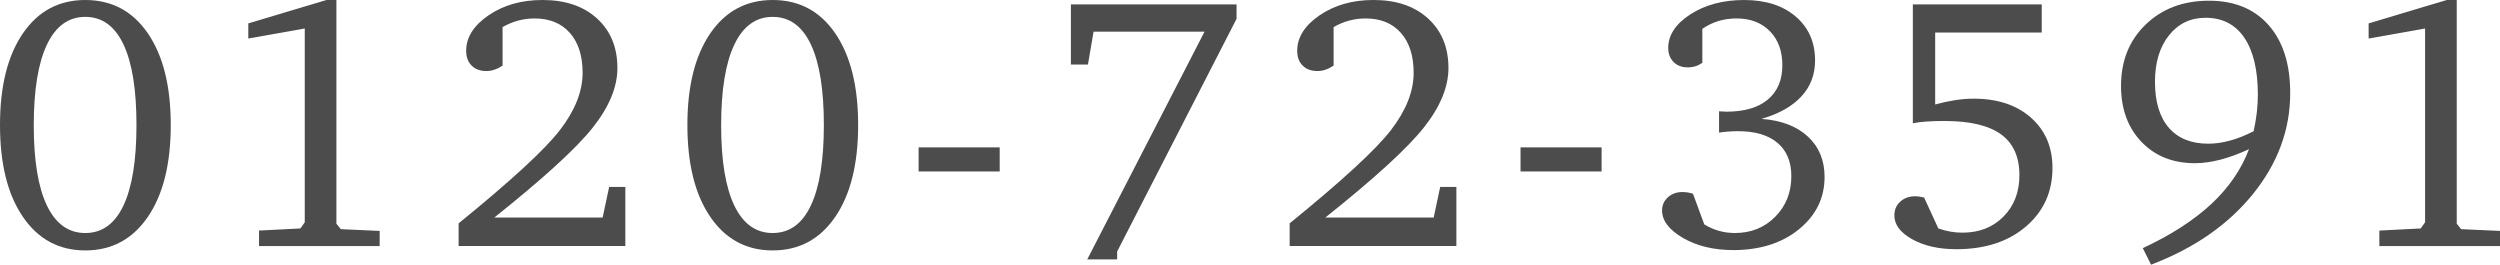
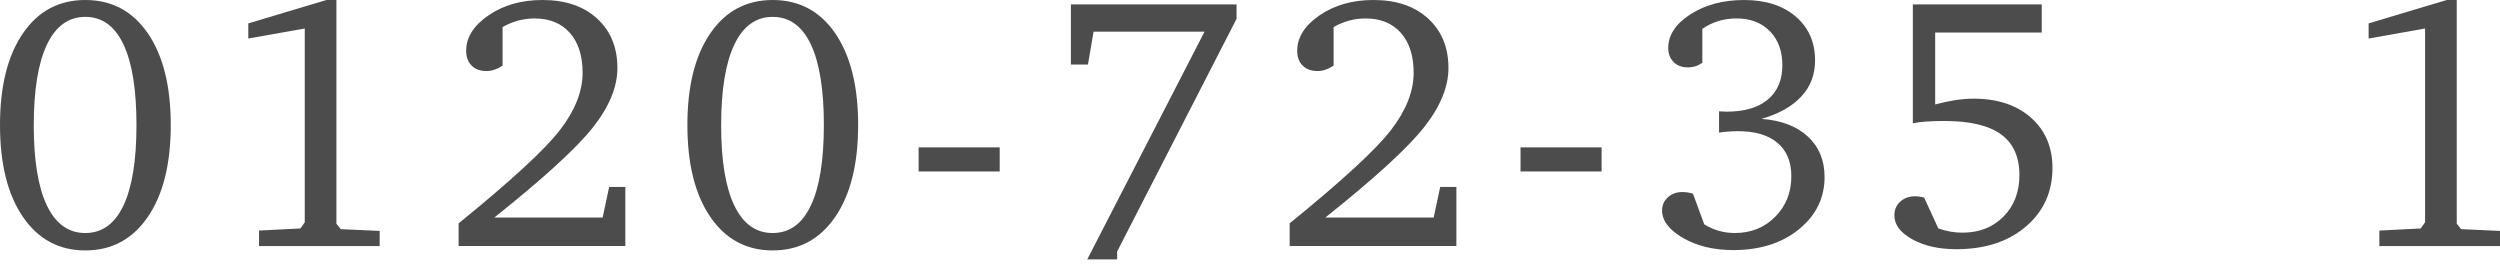
<svg xmlns="http://www.w3.org/2000/svg" id="uuid-d14d73e6-1884-4a08-b4ed-ceca4665b350" width="379.258" height="40.152" viewBox="0 0 379.258 40.152">
  <g id="uuid-8d9477ac-12ff-4866-a973-39de7989a39e">
    <path d="m12.939,0c4.02,0,7.186,1.689,9.498,5.068,2.312,3.381,3.468,8.014,3.468,13.9,0,5.906-1.161,10.553-3.482,13.941-2.321,3.387-5.482,5.082-9.484,5.082-3.984,0-7.137-1.695-9.458-5.082-2.321-3.389-3.481-8.035-3.481-13.941,0-5.887,1.156-10.52,3.468-13.9C5.78,1.689,8.938,0,12.939,0Zm0,2.561c-2.544,0-4.482,1.4-5.816,4.203-1.334,2.801-2.001,6.887-2.001,12.26,0,5.336.667,9.391,2.001,12.164,1.334,2.775,3.272,4.162,5.816,4.162,2.543,0,4.473-1.391,5.79-4.174,1.316-2.783,1.974-6.854,1.974-12.207,0-5.371-.658-9.449-1.974-12.232-1.316-2.783-3.246-4.176-5.79-4.176Z" fill="#4c4c4c" />
    <path d="m49.513,0h1.521v33.936l.667.828,5.896.266v2.295h-18.302v-2.348l6.27-.32.667-.934V4.322l-8.564,1.521v-2.295l11.846-3.549Z" fill="#4c4c4c" />
    <path d="m74.988,33.002h16.435l.987-4.641h2.455v8.963h-25.292v-3.441c7.968-6.475,13.095-11.195,15.381-14.166,2.285-2.971,3.428-5.861,3.428-8.672,0-2.578-.645-4.598-1.934-6.057-1.29-1.457-3.073-2.188-5.35-2.188-.854,0-1.681.107-2.481.32s-1.592.543-2.375.988v5.842c-.392.268-.792.473-1.201.613-.409.143-.827.215-1.254.215-.943,0-1.69-.275-2.241-.828-.551-.551-.827-1.297-.827-2.24,0-2.045,1.134-3.842,3.401-5.391,2.268-1.547,4.993-2.32,8.177-2.32,3.468,0,6.23.938,8.284,2.814s3.082,4.381,3.082,7.51c0,2.883-1.25,5.896-3.749,9.045-2.499,3.148-7.475,7.693-14.927,13.633Z" fill="#4c4c4c" />
    <path d="m117.218,0c4.02,0,7.186,1.689,9.498,5.068,2.312,3.381,3.468,8.014,3.468,13.9,0,5.906-1.161,10.553-3.482,13.941-2.321,3.387-5.482,5.082-9.484,5.082-3.984,0-7.137-1.695-9.458-5.082-2.321-3.389-3.481-8.035-3.481-13.941,0-5.887,1.156-10.52,3.468-13.9,2.312-3.379,5.469-5.068,9.471-5.068Zm0,2.561c-2.544,0-4.482,1.4-5.816,4.203-1.334,2.801-2.001,6.887-2.001,12.26,0,5.336.667,9.391,2.001,12.164,1.334,2.775,3.272,4.162,5.816,4.162,2.543,0,4.473-1.391,5.79-4.174,1.316-2.783,1.974-6.854,1.974-12.207,0-5.371-.658-9.449-1.974-12.232-1.316-2.783-3.246-4.176-5.79-4.176Z" fill="#4c4c4c" />
    <path d="m139.357,22.357h12.299v3.654h-12.299v-3.654Z" fill="#4c4c4c" />
    <path d="m162.458.666h25.132v2.189l-18.115,35.297v1.199h-4.536l17.795-34.549h-16.835l-.854,4.988h-2.588V.666Z" fill="#4c4c4c" />
    <path d="m201.059,33.002h16.435l.987-4.641h2.455v8.963h-25.292v-3.441c7.968-6.475,13.095-11.195,15.381-14.166,2.285-2.971,3.428-5.861,3.428-8.672,0-2.578-.645-4.598-1.934-6.057-1.29-1.457-3.073-2.188-5.35-2.188-.854,0-1.681.107-2.481.32s-1.592.543-2.375.988v5.842c-.392.268-.792.473-1.201.613-.409.143-.827.215-1.254.215-.943,0-1.69-.275-2.241-.828-.551-.551-.827-1.297-.827-2.24,0-2.045,1.134-3.842,3.401-5.391,2.268-1.547,4.993-2.32,8.177-2.32,3.468,0,6.23.938,8.284,2.814s3.082,4.381,3.082,7.51c0,2.883-1.25,5.896-3.749,9.045-2.499,3.148-7.475,7.693-14.927,13.633Z" fill="#4c4c4c" />
    <path d="m230.669,22.357h12.299v3.654h-12.299v-3.654Z" fill="#4c4c4c" />
    <path d="m267.216,18.035c2.988.213,5.332,1.104,7.03,2.668,1.698,1.566,2.548,3.611,2.548,6.137,0,3.184-1.294,5.83-3.882,7.938s-5.91,3.16-9.965,3.16c-2.971,0-5.514-.613-7.63-1.84-2.117-1.227-3.175-2.623-3.175-4.189,0-.781.293-1.439.88-1.975.587-.533,1.316-.799,2.188-.799.302,0,.587.021.854.066.267.045.524.111.773.199l1.708,4.643c.729.445,1.481.773,2.254.986.774.215,1.57.32,2.388.32,2.454,0,4.495-.822,6.123-2.467s2.441-3.695,2.441-6.15c0-2.188-.698-3.873-2.094-5.055-1.396-1.184-3.393-1.775-5.99-1.775-.498,0-.992.018-1.48.055-.49.035-.957.088-1.401.16v-3.229c.124,0,.311.008.56.025.249.02.445.027.587.027,2.703,0,4.789-.613,6.256-1.84,1.467-1.229,2.201-2.963,2.201-5.203,0-2.152-.631-3.873-1.894-5.162-1.263-1.291-2.944-1.936-5.042-1.936-.979,0-1.894.129-2.748.387-.854.258-1.672.654-2.455,1.188v5.15c-.32.23-.663.404-1.027.52-.365.115-.77.174-1.214.174-.872,0-1.579-.271-2.121-.814-.543-.543-.814-1.25-.814-2.121,0-1.957,1.121-3.658,3.362-5.109,2.241-1.449,4.962-2.174,8.164-2.174,3.255,0,5.86.836,7.817,2.508,1.957,1.672,2.935,3.895,2.935,6.67,0,2.135-.693,3.953-2.081,5.455-1.387,1.504-3.406,2.639-6.056,3.402Z" fill="#4c4c4c" />
    <path d="m290.183.666h19.556v4.27h-16.167v10.912c1.031-.285,2.036-.502,3.015-.654.978-.15,1.921-.227,2.828-.227,3.61,0,6.505.961,8.684,2.881,2.179,1.922,3.268,4.465,3.268,7.631,0,3.629-1.343,6.59-4.028,8.885-2.686,2.295-6.199,3.441-10.539,3.441-2.668,0-4.905-.502-6.71-1.508-1.805-1.004-2.708-2.209-2.708-3.615,0-.854.298-1.551.894-2.094.596-.543,1.356-.814,2.281-.814.16,0,.347.014.561.041s.471.076.773.146l2.161,4.695c.604.215,1.214.373,1.828.48s1.223.16,1.828.16c2.543,0,4.62-.814,6.229-2.441s2.415-3.721,2.415-6.283c0-2.773-.93-4.838-2.788-6.189-1.859-1.352-4.718-2.027-8.577-2.027-1.014,0-1.917.027-2.708.08-.792.053-1.49.143-2.095.268V.666Z" fill="#4c4c4c" />
-     <path d="m326.323,40.152l-1.254-2.508c4.269-1.992,7.728-4.219,10.378-6.684,2.65-2.463,4.562-5.242,5.736-8.336-1.531.711-2.982,1.244-4.353,1.6-1.371.355-2.653.533-3.846.533-3.348,0-6.054-1.08-8.12-3.24-2.065-2.162-3.098-4.994-3.098-8.498,0-3.789,1.246-6.887,3.739-9.297,2.493-2.41,5.698-3.615,9.614-3.615,3.846,0,6.86,1.236,9.041,3.707,2.181,2.473,3.271,5.906,3.271,10.299,0,5.549-1.882,10.654-5.646,15.314-3.765,4.66-8.919,8.234-15.464,10.725Zm15.561-20.25c.213-.959.374-1.902.48-2.828.107-.924.16-1.822.16-2.693,0-3.754-.685-6.639-2.054-8.658-1.37-2.018-3.326-3.027-5.87-3.027-2.294,0-4.148.889-5.562,2.668-1.414,1.777-2.121,4.125-2.121,7.043,0,3.023.698,5.346,2.094,6.963,1.396,1.619,3.393,2.428,5.99,2.428,1.049,0,2.147-.154,3.295-.467,1.147-.311,2.343-.787,3.588-1.428Z" fill="#4c4c4c" />
    <path d="m371.174,0h1.521v33.936l.667.828,5.896.266v2.295h-18.302v-2.348l6.27-.32.667-.934V4.322l-8.564,1.521v-2.295l11.846-3.549Z" fill="#4c4c4c" />
  </g>
</svg>